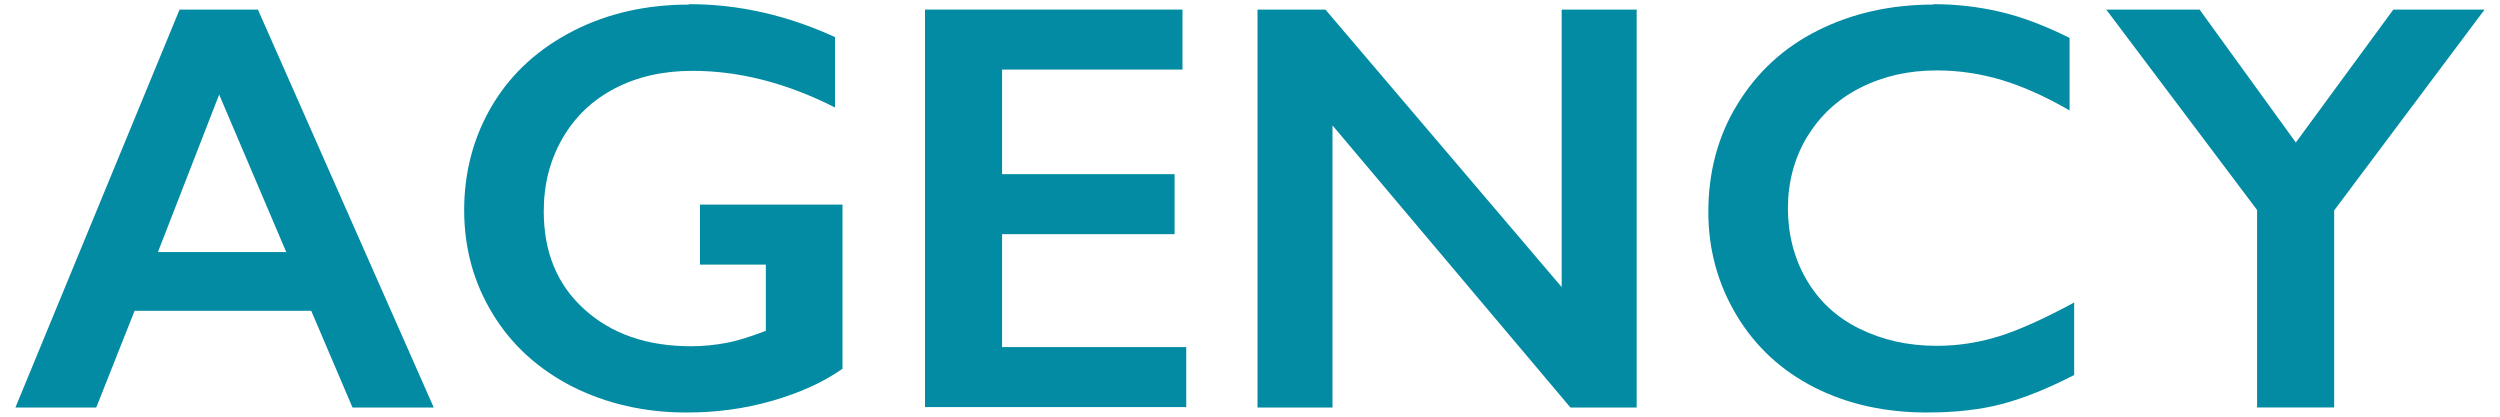
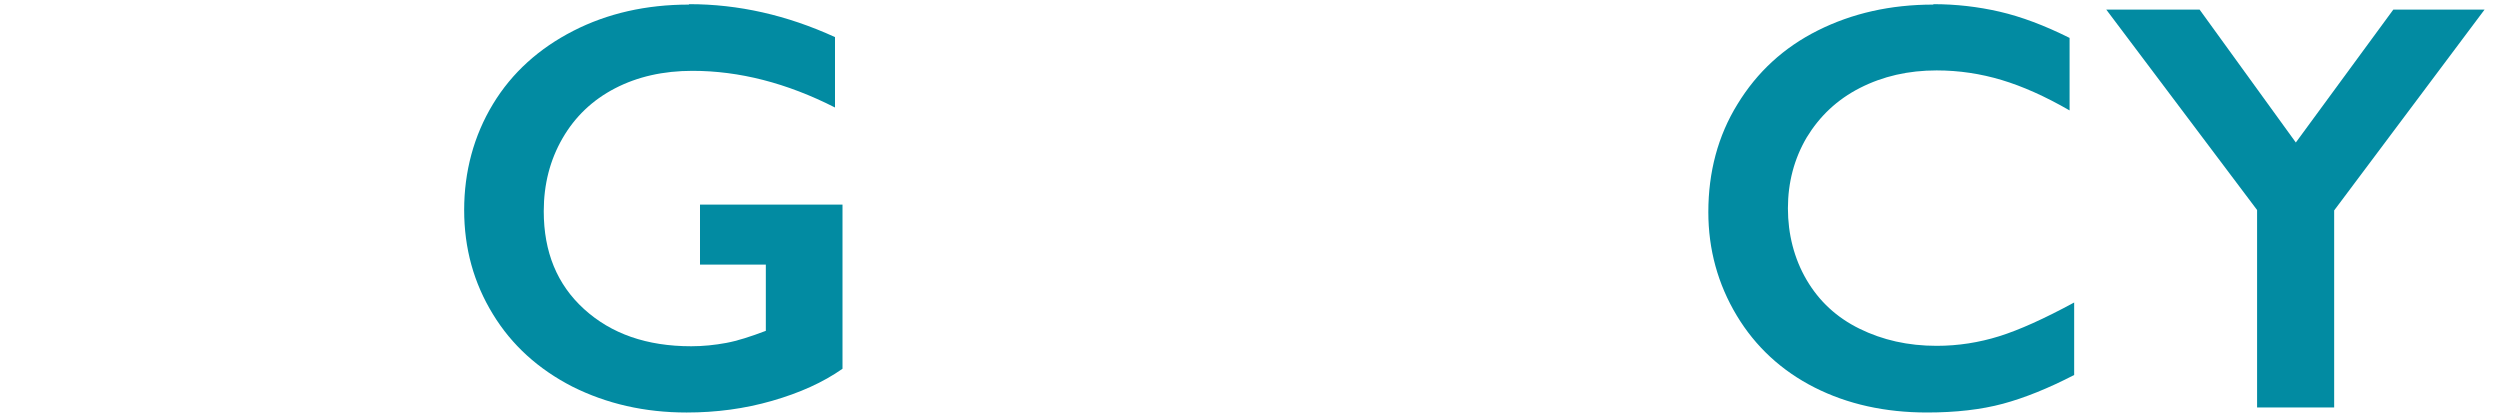
<svg xmlns="http://www.w3.org/2000/svg" width="60" height="10" version="1.1" viewBox="0 0 60 10">
  <g>
    <g id="_レイヤー_1" data-name="レイヤー_1">
      <g>
-         <path d="M6.19.23l4.22,9.55h-1.95l-.99-2.32H3.23l-.92,2.32H.37L4.31.23h1.89ZM3.79,6.05h3.08l-1.61-3.78-1.47,3.78Z" fill="#028ba2" />
        <path d="M16.54.1c1.18,0,2.34.26,3.5.79v1.69c-1.16-.59-2.3-.88-3.42-.88-.7,0-1.32.14-1.86.42s-.96.68-1.26,1.2-.45,1.1-.45,1.75c0,.98.32,1.76.97,2.35s1.5.89,2.57.89c.29,0,.57-.03.84-.08.27-.05.58-.15.95-.29v-1.59h-1.58v-1.44h3.42v3.94c-.47.33-1.03.58-1.69.77s-1.34.28-2.05.28c-1.01,0-1.92-.21-2.74-.62-.82-.42-1.46-1-1.91-1.74-.46-.75-.69-1.58-.69-2.5s.23-1.78.69-2.54,1.11-1.34,1.93-1.76,1.75-.63,2.77-.63Z" fill="#028ba2" />
-         <path d="M28.38.23v1.44h-4.33v2.51h4.14v1.44h-4.14v2.71h4.42v1.44h-6.27V.23h6.17Z" fill="#028ba2" />
-         <path d="M31.81.23l5.67,6.66V.23h1.8v9.55h-1.59l-5.71-6.77v6.77h-1.8V.23h1.62Z" fill="#028ba2" />
        <path d="M46.4.1c.54,0,1.07.06,1.59.18s1.08.33,1.68.63v1.74c-.59-.34-1.13-.58-1.63-.73s-1.02-.23-1.56-.23c-.68,0-1.29.14-1.84.42s-.97.68-1.28,1.19c-.3.51-.45,1.08-.45,1.7s.15,1.21.45,1.72c.3.51.72.9,1.27,1.17s1.16.41,1.85.41c.52,0,1.02-.08,1.5-.23.48-.15,1.08-.42,1.8-.81v1.74c-.62.32-1.19.55-1.71.69s-1.13.21-1.82.21c-1.01,0-1.91-.2-2.7-.6-.79-.4-1.42-.98-1.87-1.73-.45-.75-.68-1.58-.68-2.48,0-.96.23-1.83.7-2.59.47-.77,1.11-1.36,1.93-1.77.82-.41,1.74-.62,2.77-.62Z" fill="#028ba2" />
        <path d="M52.79.23l2.31,3.19,2.34-3.19h2.19l-3.61,4.82v4.73h-1.85v-4.74L50.55.23h2.24Z" fill="#028ba2" />
      </g>
    </g>
  </g>
</svg>